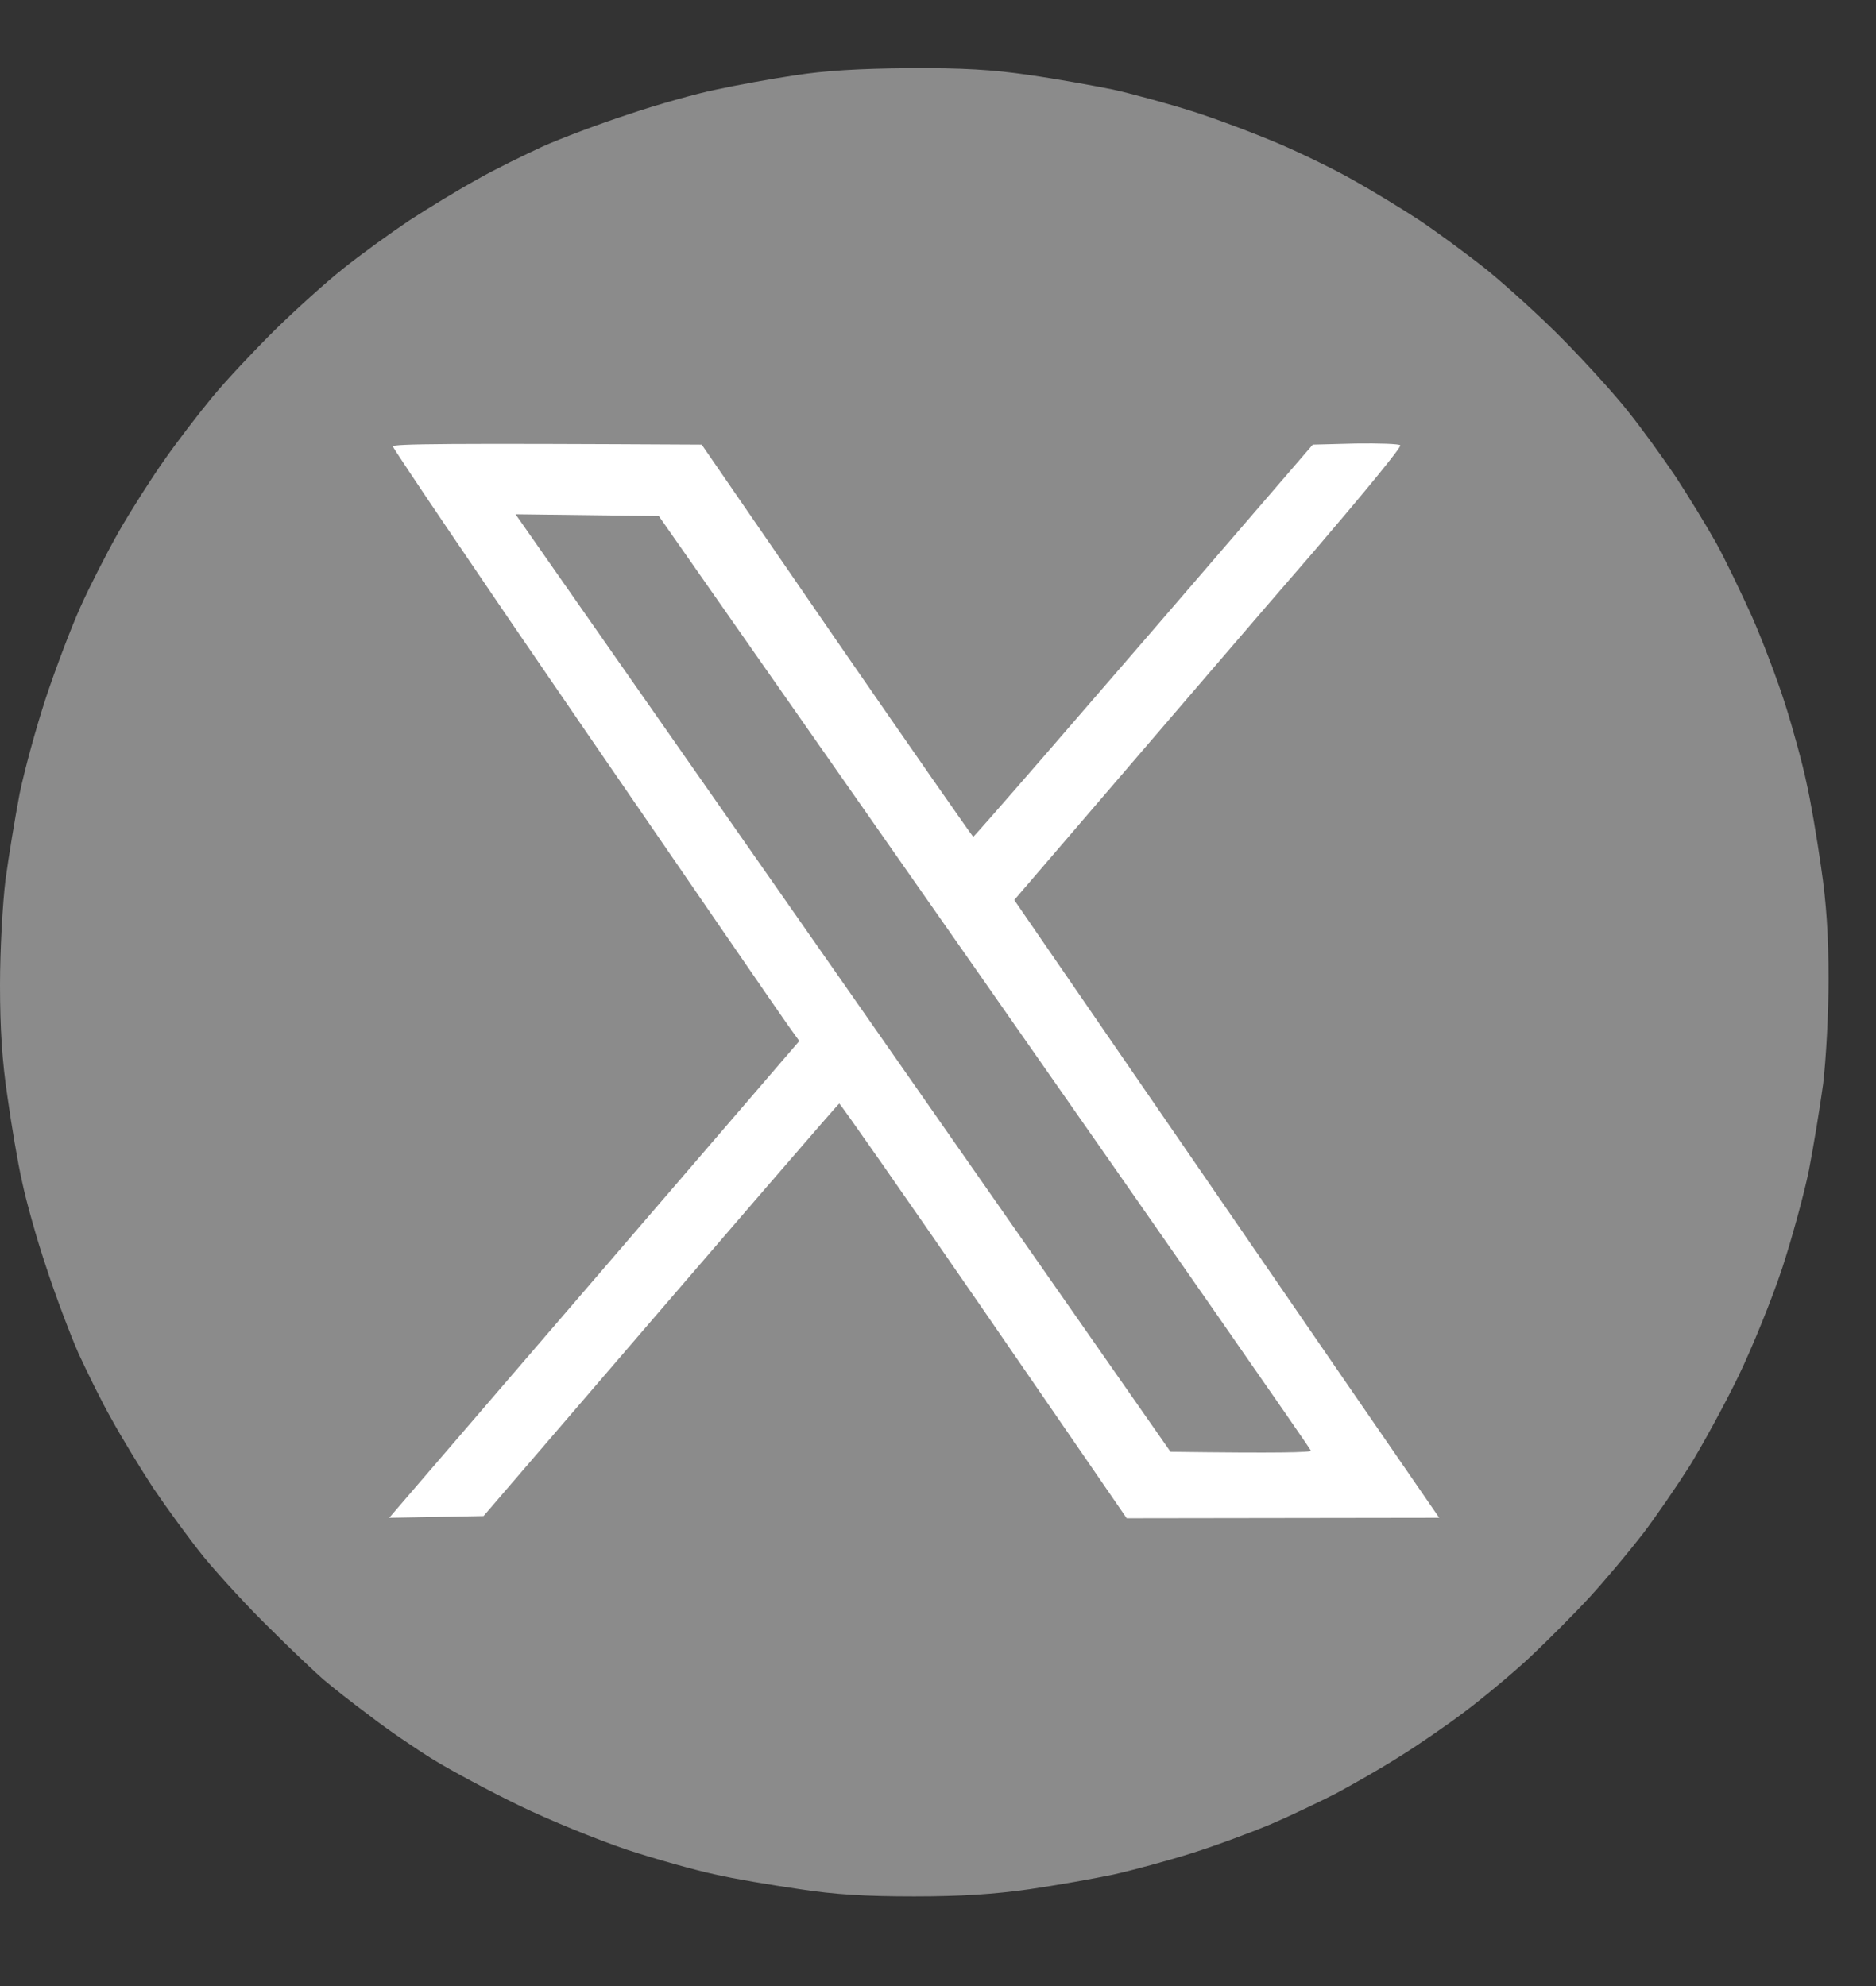
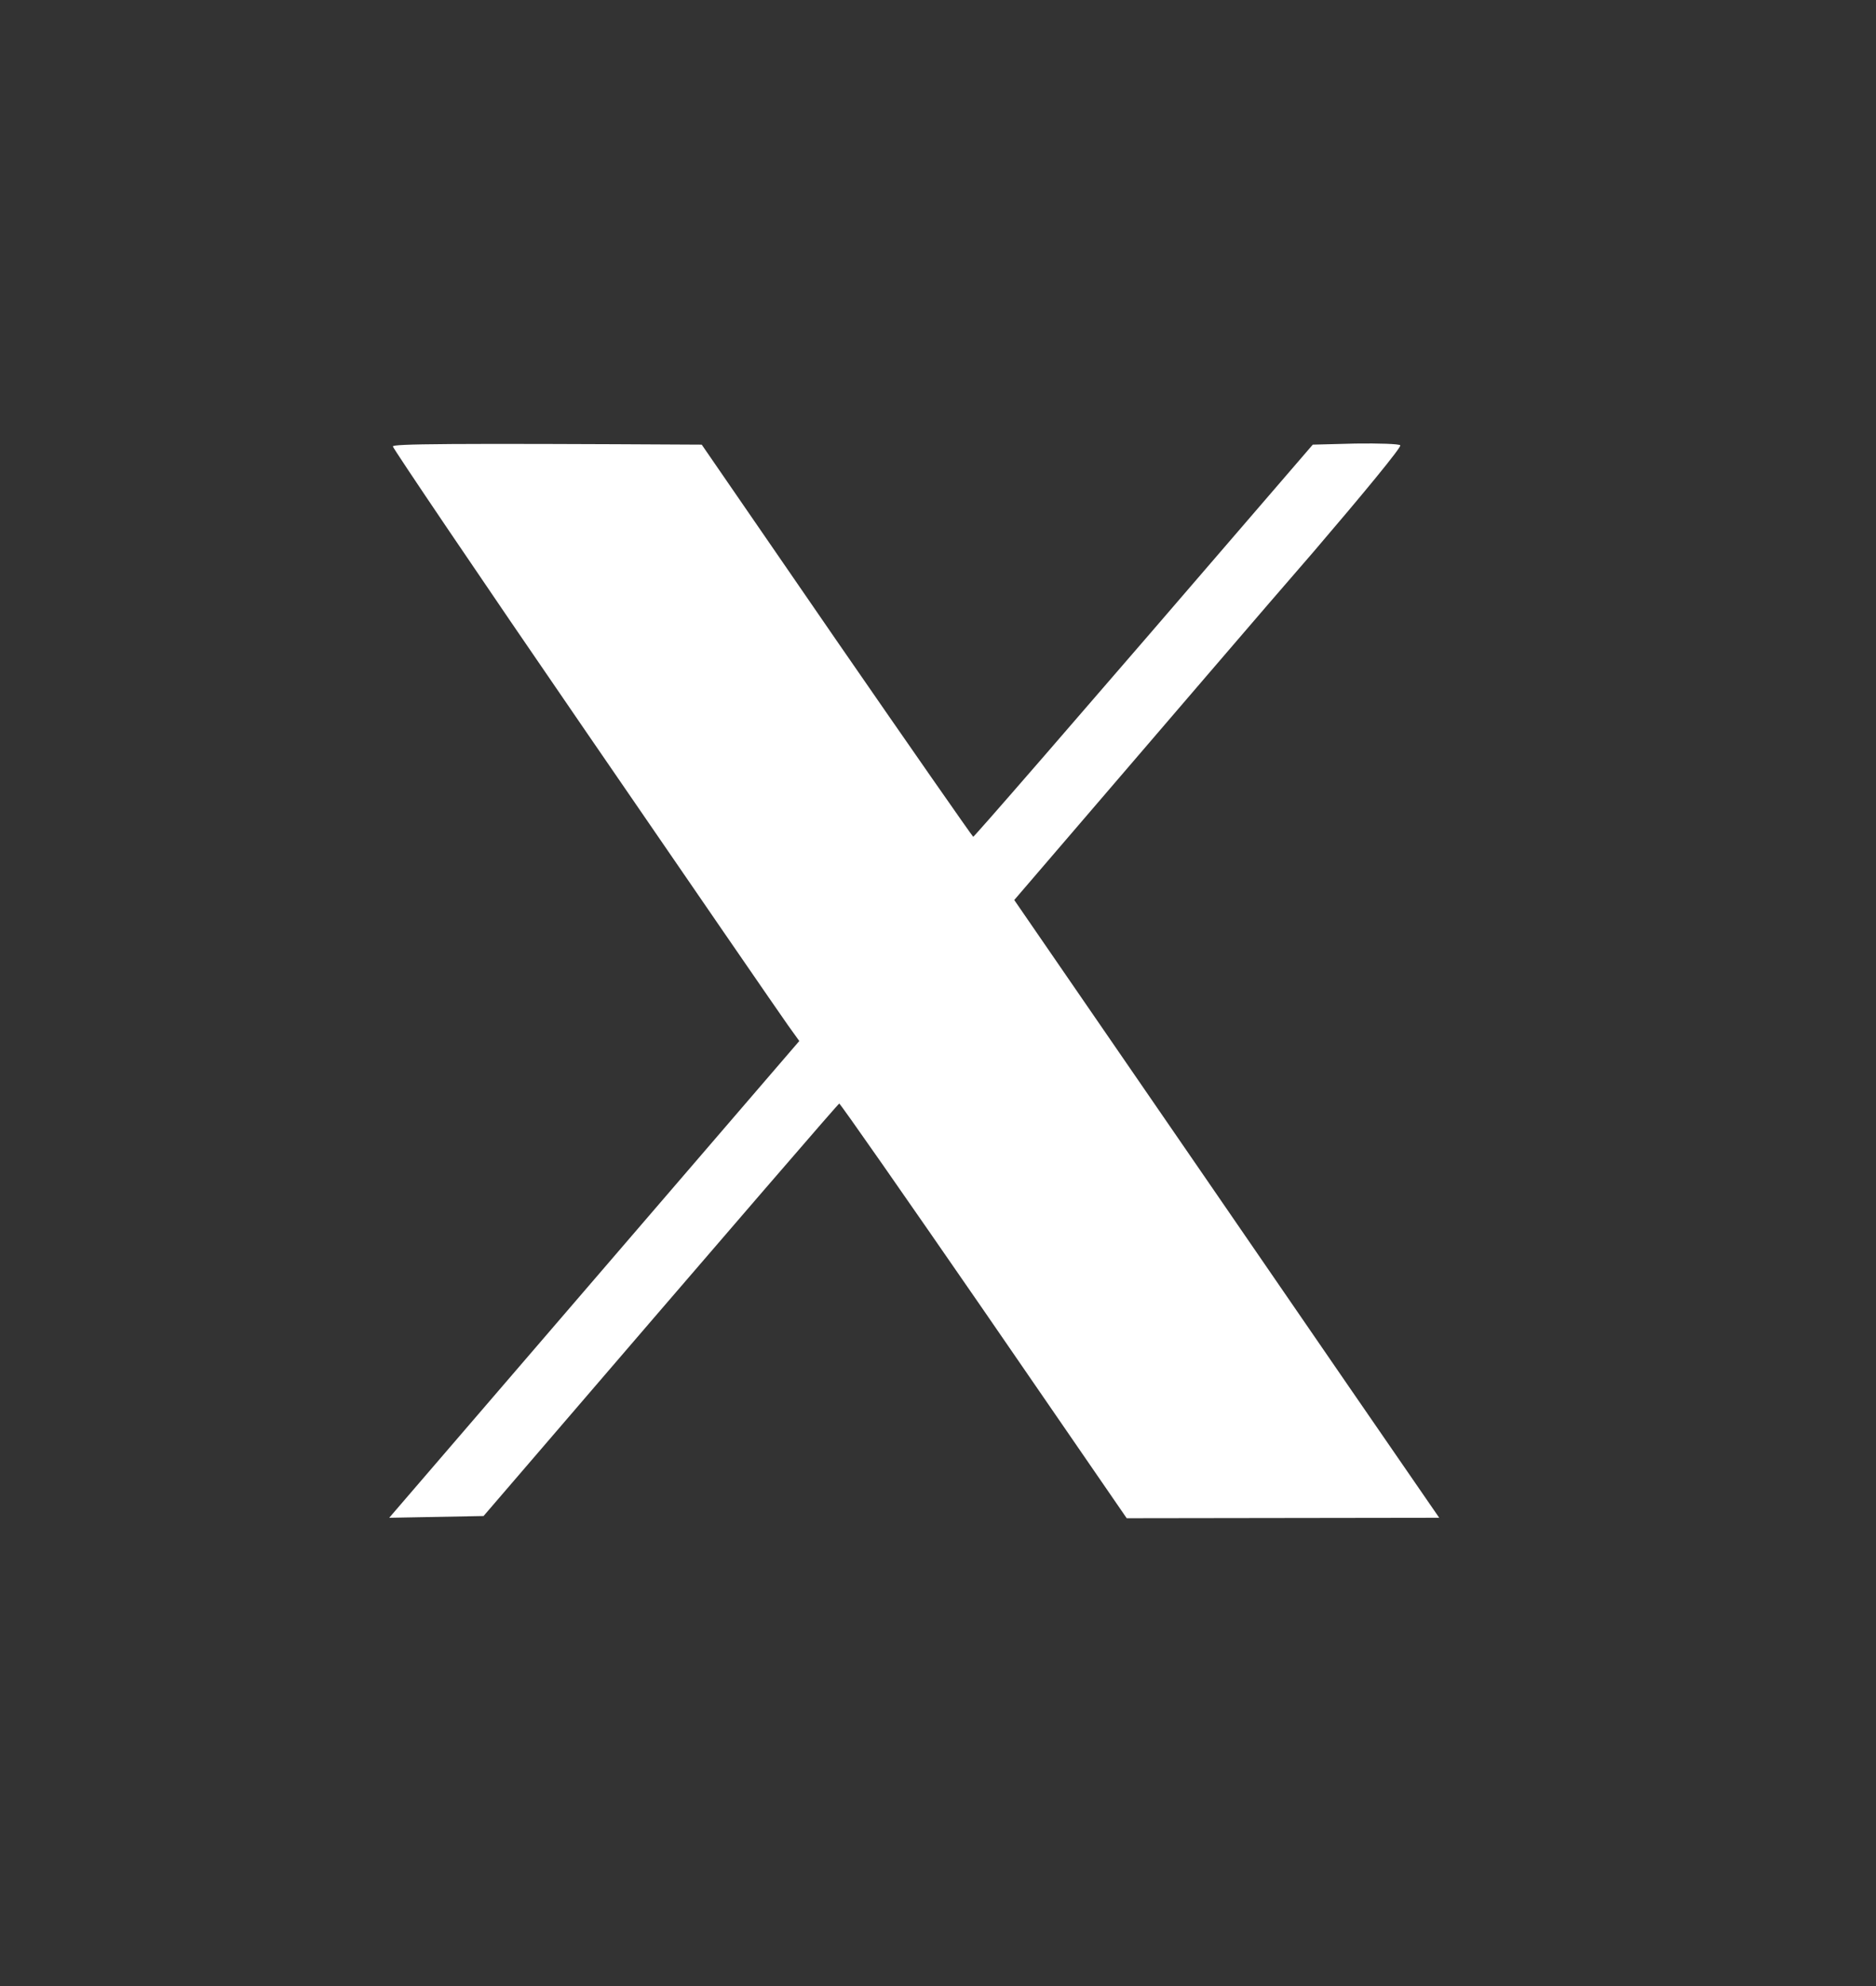
<svg xmlns="http://www.w3.org/2000/svg" width="17" height="18" viewBox="0 0 17 18" fill="none">
  <rect x="0" y="0" width="17" height="18" fill="#333333" stroke="none" />
-   <path d="M6.489 0.812C6.667 0.773 6.987 0.715 7.201 0.683C7.473 0.641 7.783 0.621 8.236 0.618C8.728 0.615 8.991 0.631 9.327 0.68C9.573 0.715 9.916 0.777 10.088 0.812C10.262 0.851 10.586 0.939 10.809 1.01C11.033 1.081 11.382 1.214 11.586 1.301C11.79 1.388 12.097 1.537 12.266 1.634C12.434 1.728 12.706 1.893 12.864 1.997C13.023 2.104 13.301 2.308 13.479 2.45C13.657 2.596 13.968 2.877 14.165 3.078C14.366 3.282 14.628 3.57 14.748 3.722C14.871 3.874 15.065 4.143 15.185 4.321C15.301 4.499 15.466 4.768 15.551 4.92C15.635 5.072 15.777 5.37 15.874 5.583C15.968 5.797 16.104 6.153 16.175 6.376C16.246 6.6 16.334 6.92 16.369 7.089C16.408 7.257 16.466 7.603 16.502 7.856C16.551 8.183 16.57 8.484 16.57 8.875C16.57 9.193 16.547 9.604 16.521 9.824C16.492 10.037 16.434 10.39 16.392 10.607C16.347 10.827 16.237 11.229 16.149 11.497C16.059 11.769 15.881 12.209 15.751 12.478C15.622 12.743 15.421 13.109 15.311 13.287C15.198 13.465 15.007 13.744 14.887 13.902C14.764 14.061 14.55 14.317 14.411 14.469C14.272 14.621 14.026 14.867 13.868 15.016C13.709 15.165 13.437 15.391 13.269 15.517C13.101 15.644 12.829 15.831 12.67 15.928C12.512 16.029 12.256 16.174 12.104 16.256C11.952 16.333 11.69 16.459 11.521 16.531C11.353 16.602 11.033 16.722 10.809 16.793C10.586 16.864 10.262 16.951 10.088 16.99C9.916 17.026 9.573 17.087 9.327 17.123C9.01 17.168 8.712 17.188 8.285 17.188C7.845 17.188 7.567 17.172 7.233 17.12C6.984 17.084 6.641 17.026 6.473 16.987C6.304 16.951 5.945 16.851 5.68 16.764C5.411 16.673 4.974 16.495 4.709 16.366C4.44 16.236 4.091 16.048 3.932 15.951C3.77 15.851 3.508 15.673 3.35 15.55C3.188 15.43 3 15.281 2.929 15.22C2.858 15.158 2.641 14.954 2.45 14.763C2.256 14.575 1.987 14.281 1.848 14.113C1.712 13.944 1.505 13.659 1.385 13.481C1.269 13.303 1.1 13.025 1.013 12.866C0.922 12.708 0.79 12.436 0.712 12.268C0.638 12.099 0.505 11.75 0.421 11.491C0.333 11.232 0.236 10.882 0.201 10.714C0.162 10.546 0.104 10.199 0.068 9.944C0.019 9.62 0 9.319 0 8.927C0 8.61 0.023 8.199 0.049 7.979C0.078 7.765 0.136 7.412 0.178 7.192C0.223 6.975 0.33 6.584 0.417 6.321C0.505 6.056 0.644 5.69 0.728 5.503C0.812 5.315 0.968 5.011 1.074 4.823C1.181 4.635 1.366 4.344 1.485 4.175C1.602 4.007 1.803 3.745 1.929 3.593C2.055 3.441 2.311 3.169 2.495 2.987C2.68 2.806 2.955 2.557 3.107 2.437C3.259 2.314 3.528 2.12 3.706 2C3.884 1.884 4.162 1.715 4.321 1.628C4.479 1.537 4.751 1.405 4.919 1.327C5.088 1.252 5.437 1.12 5.696 1.036C5.955 0.948 6.311 0.848 6.489 0.812Z" fill="#8B8B8B" />
  <path d="M5.298 6.613C4.34 5.218 3.56 4.062 3.56 4.046C3.56 4.023 4.032 4.017 6.359 4.03L7.579 5.803C8.252 6.778 8.809 7.577 8.819 7.584C8.825 7.587 9.521 6.791 11.896 4.03L12.282 4.02C12.495 4.017 12.68 4.023 12.689 4.036C12.702 4.052 12.346 4.483 11.903 5.001C11.456 5.515 10.667 6.438 9.191 8.157L10.909 10.655C11.854 12.031 12.722 13.293 13.042 13.756L10.21 13.76L8.916 11.879C8.204 10.847 7.615 10.002 7.605 10.002C7.595 10.005 6.867 10.847 4.382 13.74L3.527 13.756L7.243 9.435L7.139 9.29C7.081 9.209 6.252 8.004 5.298 6.613Z" fill="white" />
-   <path d="M10.607 13.158L7.64 8.908L4.672 4.661L5.97 4.677L8.924 8.901C10.549 11.226 11.879 13.135 11.879 13.148C11.879 13.164 11.591 13.171 10.607 13.158Z" fill="#8B8B8B" />
</svg>